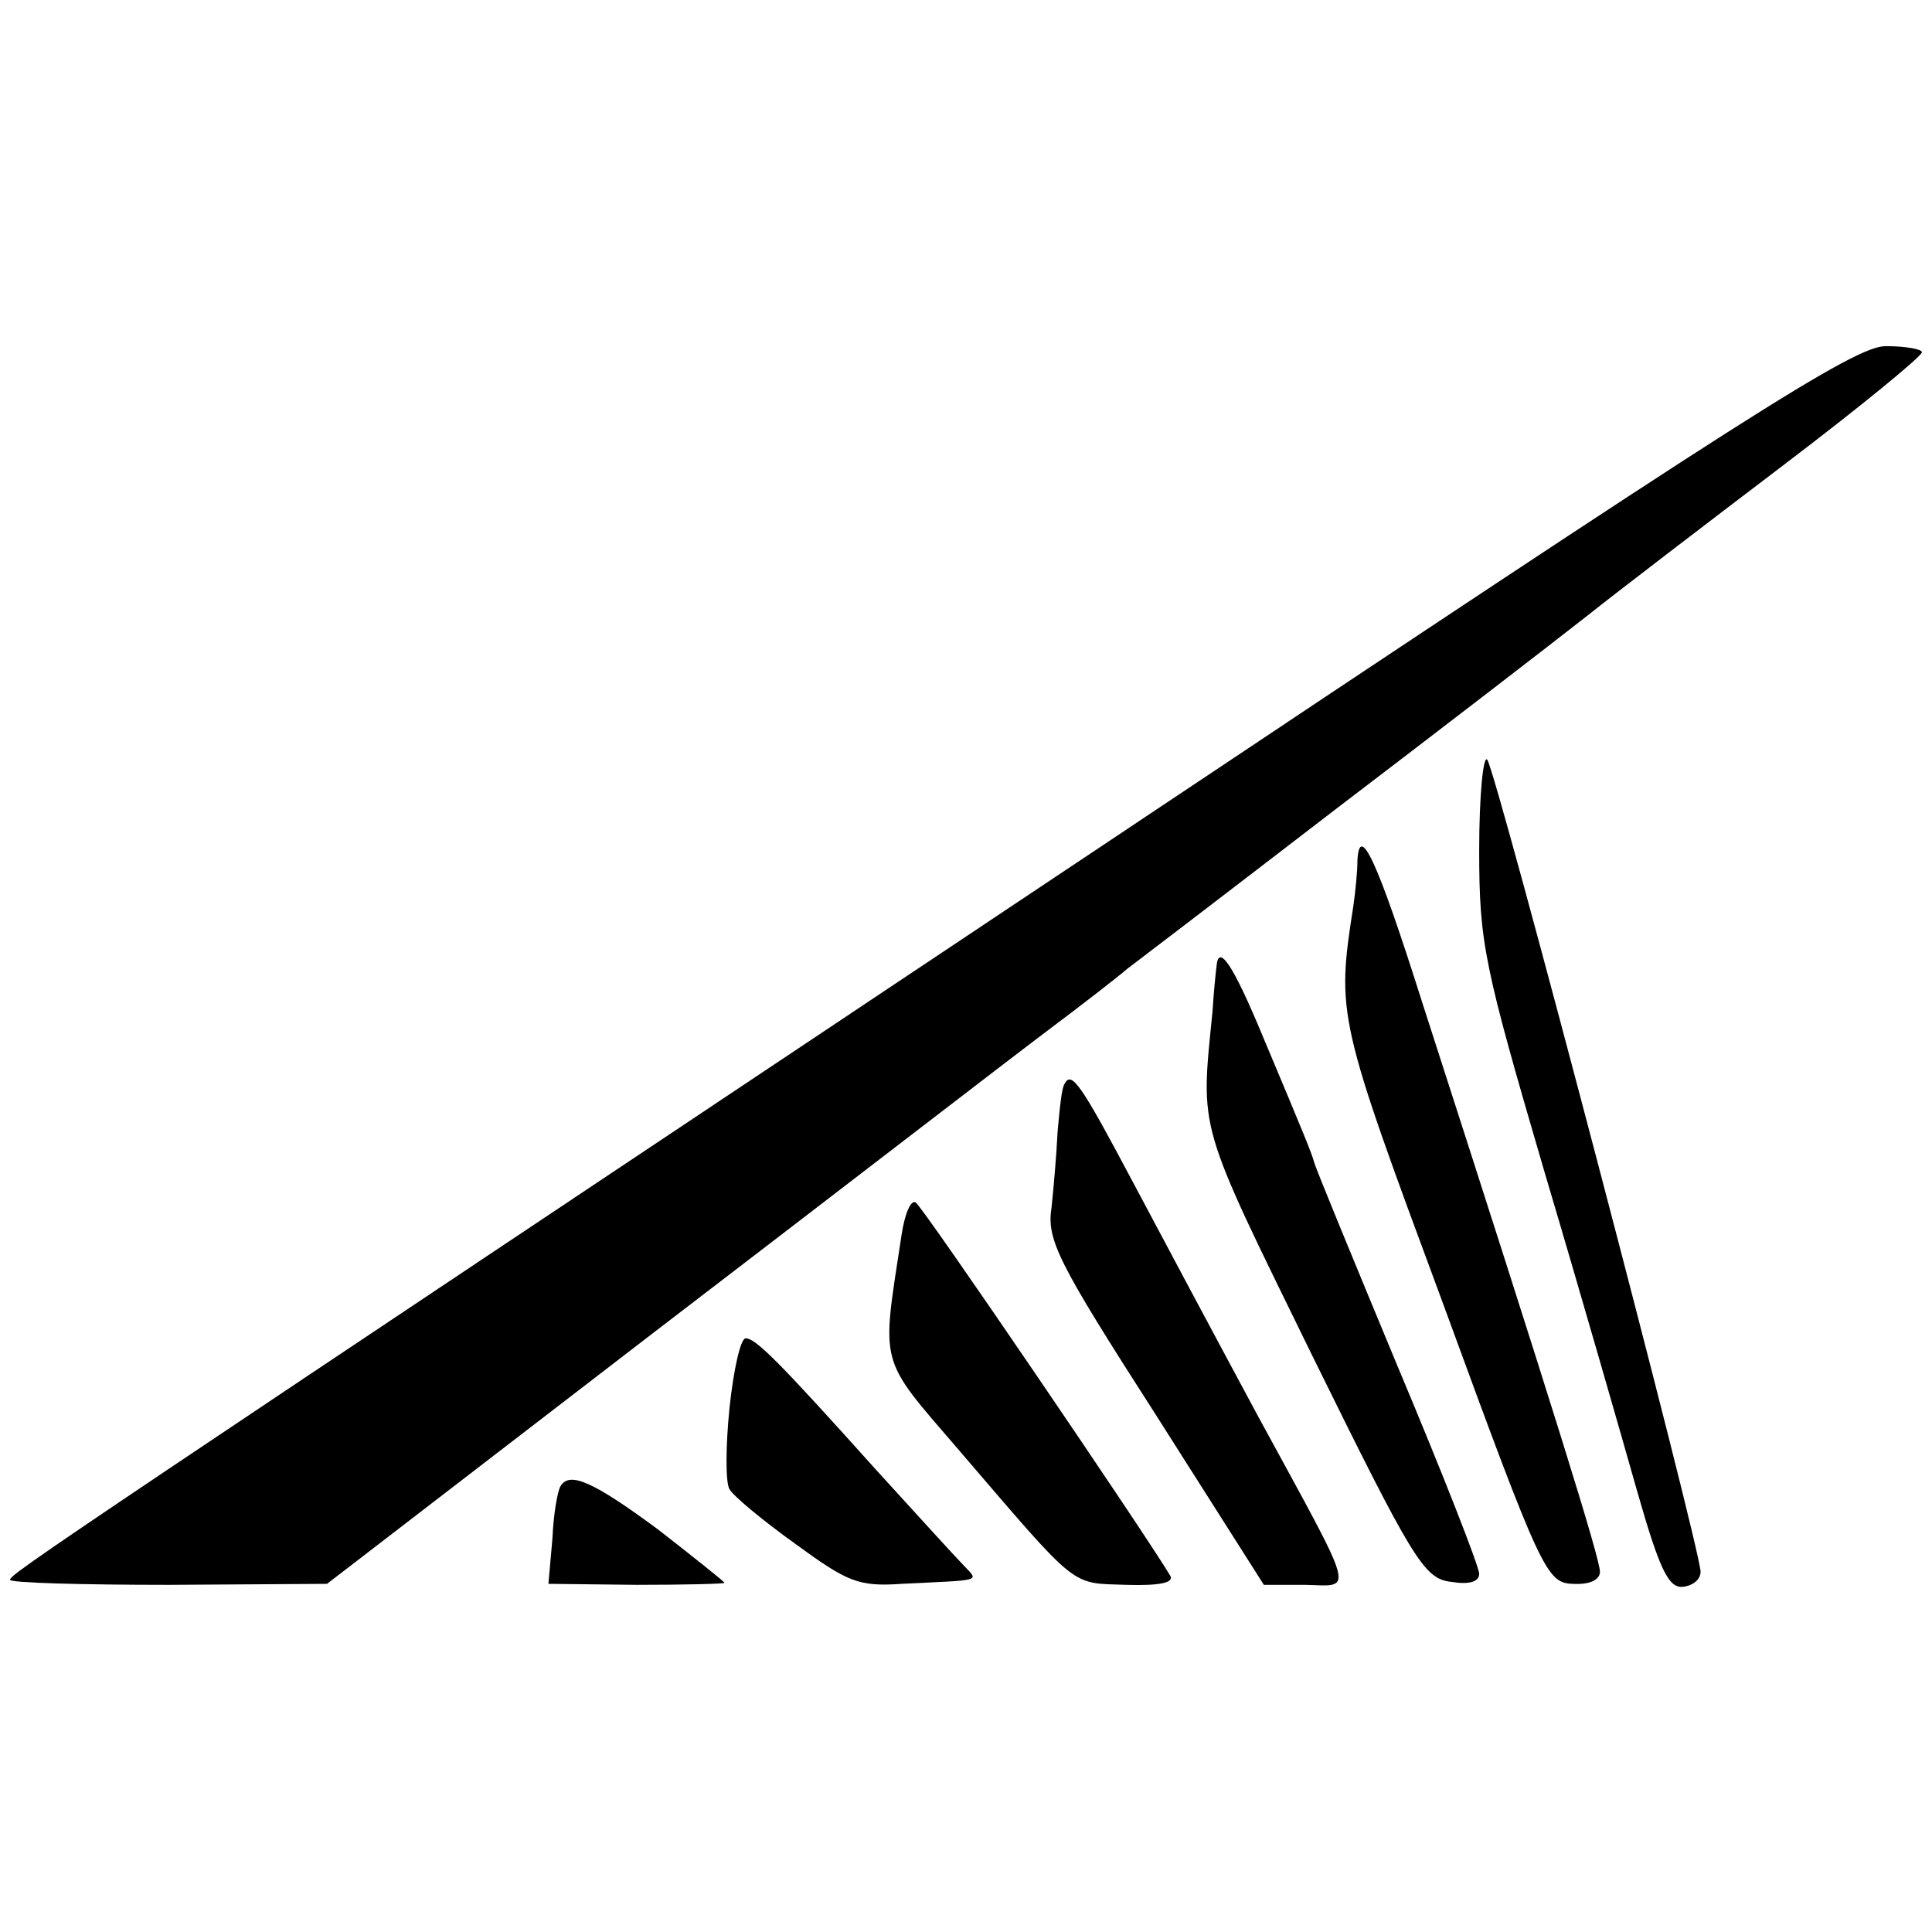
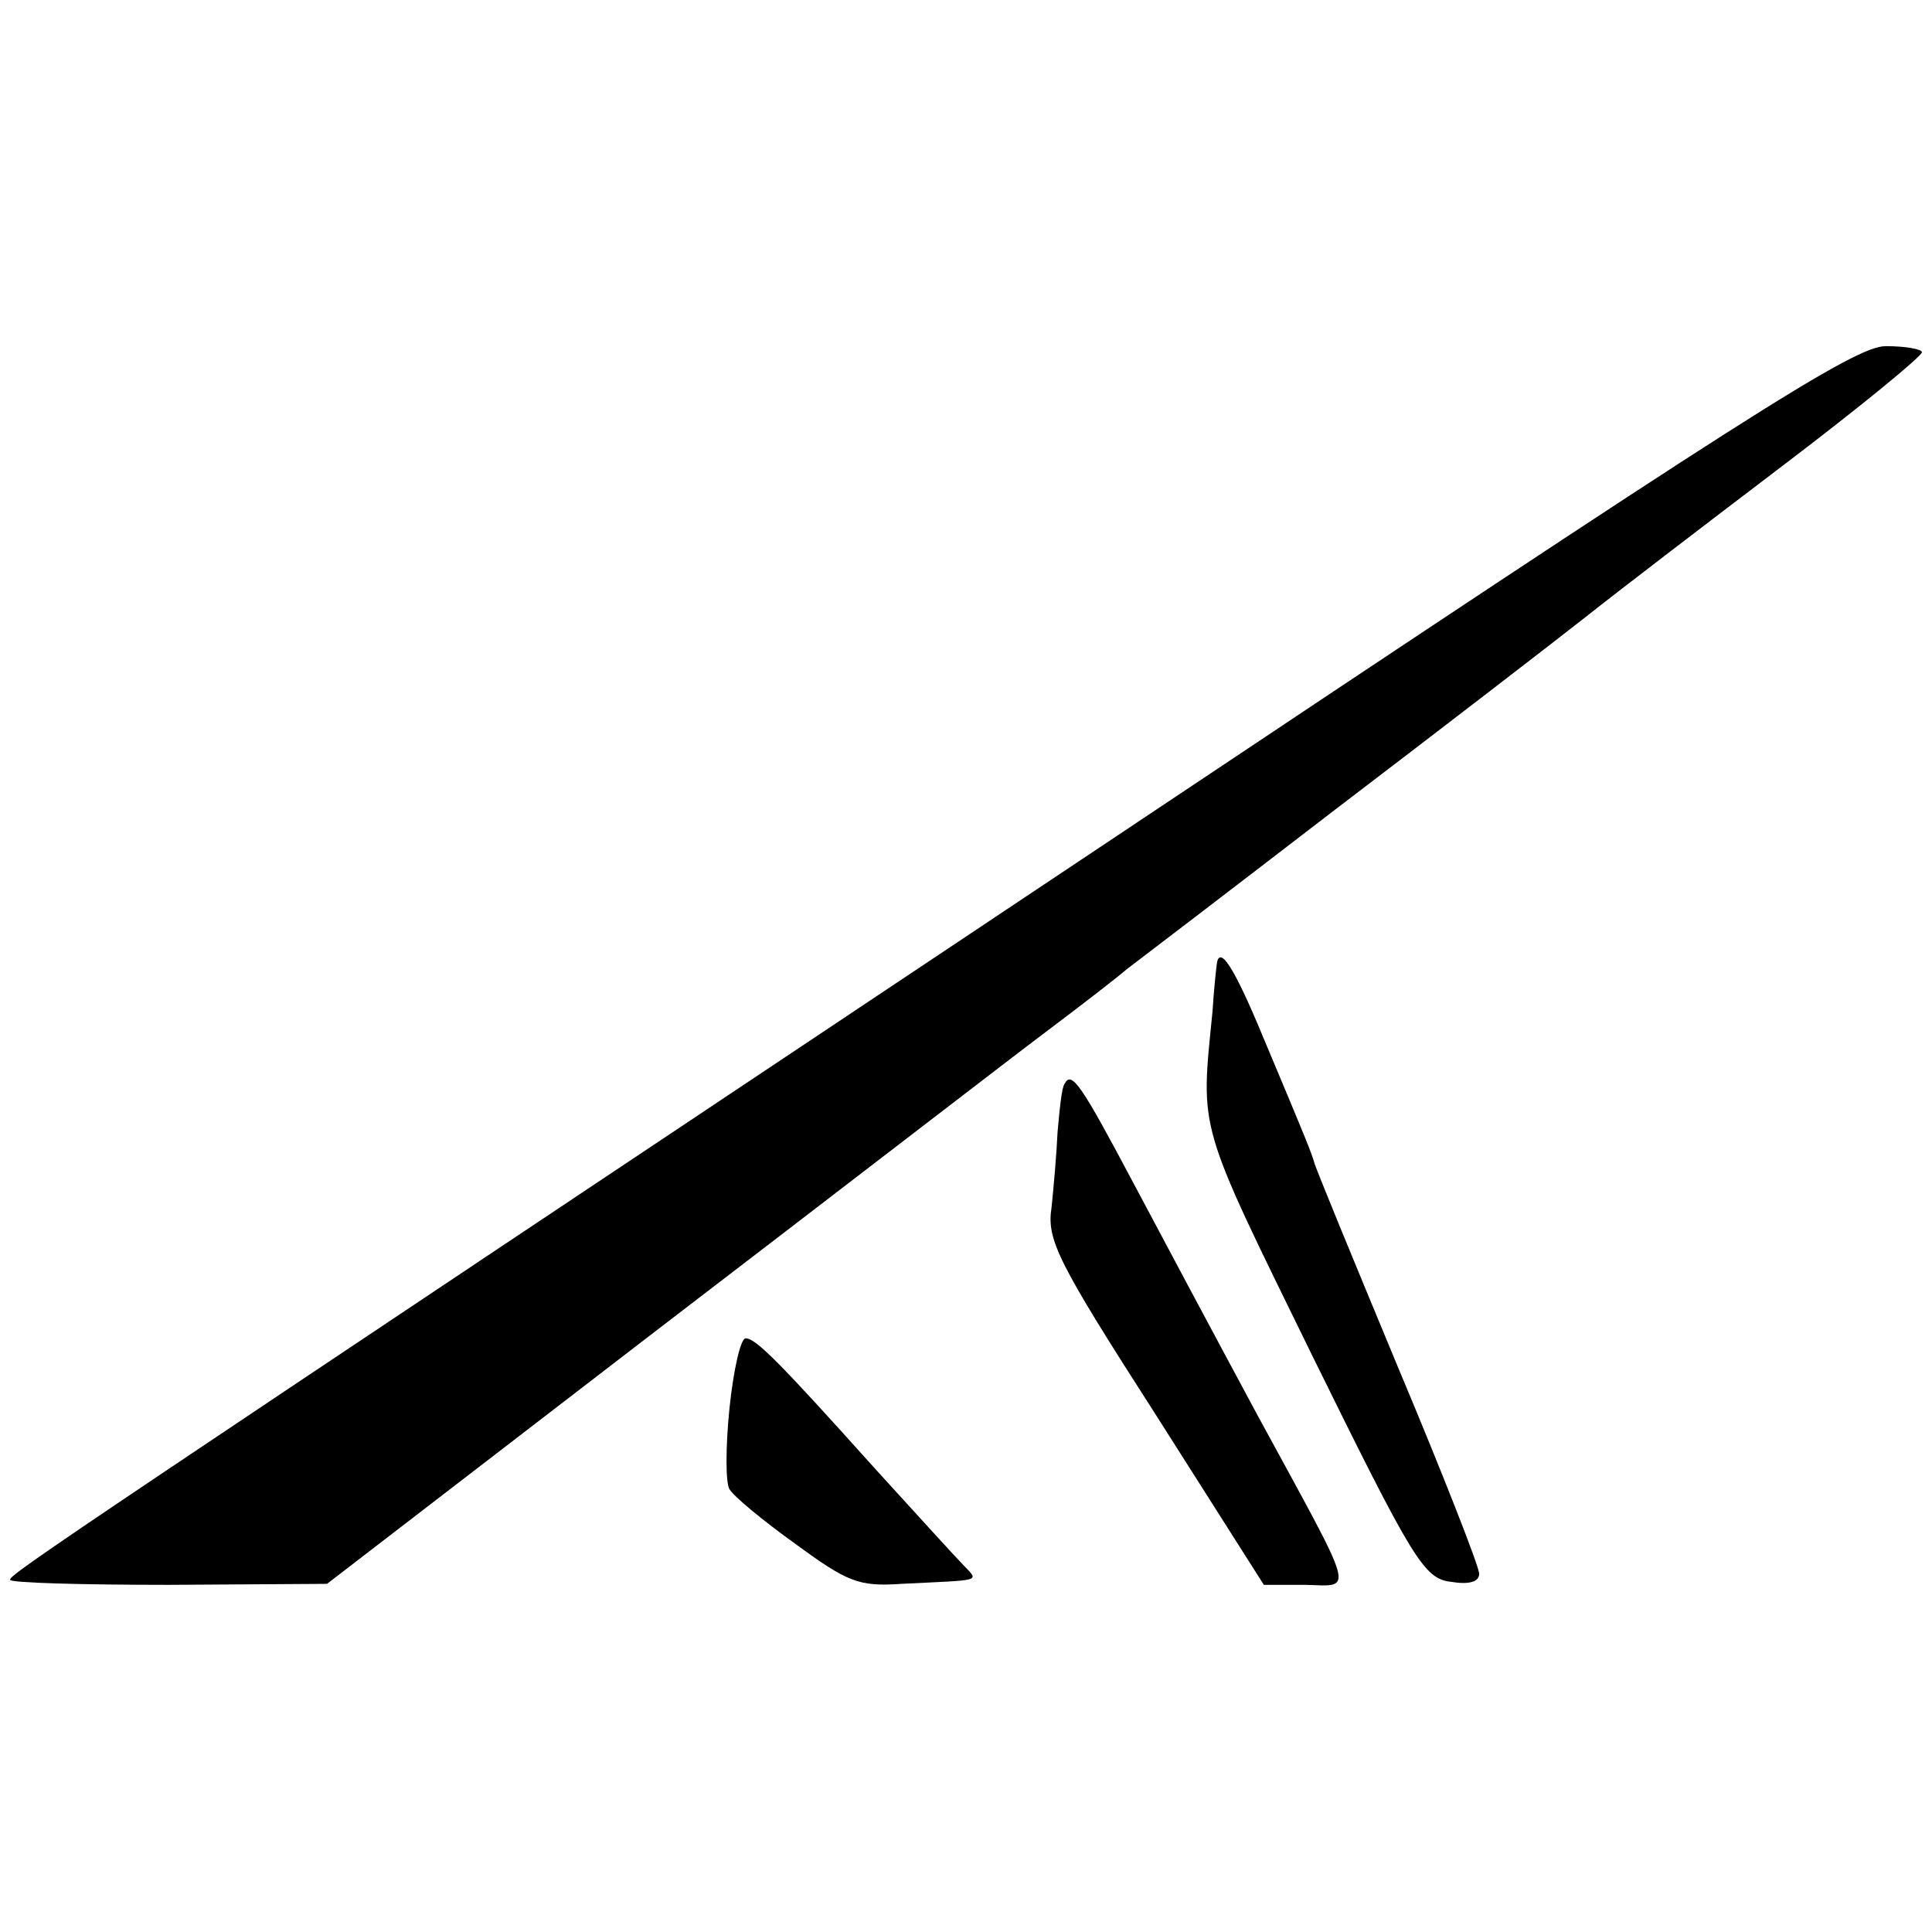
<svg xmlns="http://www.w3.org/2000/svg" version="1.0" width="192pt" height="192pt" viewBox="0 0 192 192" preserveAspectRatio="xMidYMid meet">
  <g transform="translate(0,192) scale(0.1,-0.1)" fill="#000000" stroke="none">
    <path d="M1111 1090 c-1057 -705 -1101 -734 -1101 -740 0 -3 71 -5 158 -5 l157 1 325 250 c179 137 354 272 390 299 36 27 72 55 80 62 8 6 101 77 205 157 105 80 218 167 251 193 34 27 123 95 198 152 75 57 136 107 136 111 0 3 -16 6 -36 6 -31 0 -140 -70 -763 -486z" />
-     <path d="M1470 1075 c0 -93 5 -115 65 -320 36 -121 77 -264 92 -317 22 -77 31 -96 45 -95 10 1 18 7 18 15 0 23 -203 796 -212 807 -4 5 -8 -36 -8 -90z" />
-     <path d="M1349 1065 c0 -11 -2 -31 -4 -45 -17 -109 -16 -112 90 -398 97 -265 102 -275 128 -276 17 -1 27 4 27 12 0 13 -45 158 -177 567 -44 139 -62 178 -64 140z" />
    <path d="M1209 960 c-1 -8 -3 -28 -4 -45 -12 -121 -16 -107 99 -342 100 -203 111 -222 138 -225 18 -3 28 0 28 8 0 7 -36 99 -81 206 -44 106 -82 198 -83 203 -3 10 -6 18 -51 125 -29 70 -44 93 -46 70z" />
    <path d="M1058 843 c-3 -4 -5 -26 -7 -48 -1 -22 -4 -56 -6 -75 -5 -32 6 -54 103 -205 l108 -170 41 0 c49 -1 52 -14 -47 168 -42 78 -98 183 -124 232 -52 98 -61 111 -68 98z" />
-     <path d="M896 693 c-20 -132 -24 -120 56 -213 121 -141 111 -133 167 -135 33 -1 48 2 44 9 -23 39 -246 367 -253 371 -5 3 -11 -12 -14 -32z" />
    <path d="M725 521 c-4 -39 -4 -75 0 -81 4 -7 33 -31 65 -54 52 -38 63 -43 106 -40 81 4 77 2 62 18 -7 7 -47 51 -88 96 -96 107 -119 130 -129 130 -5 0 -12 -31 -16 -69z" />
-     <path d="M557 443 c-3 -5 -7 -28 -8 -52 l-4 -45 88 -1 c48 0 87 1 87 2 0 1 -30 25 -66 53 -65 48 -88 58 -97 43z" />
  </g>
</svg>